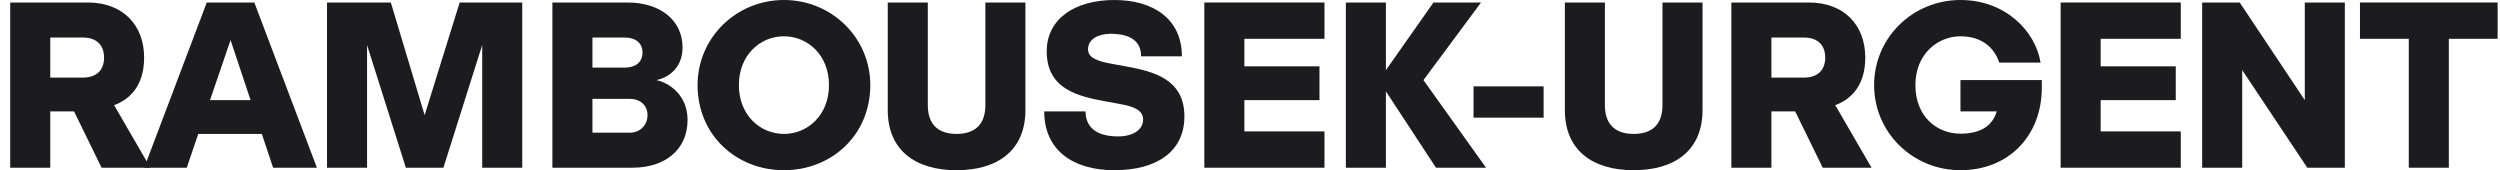
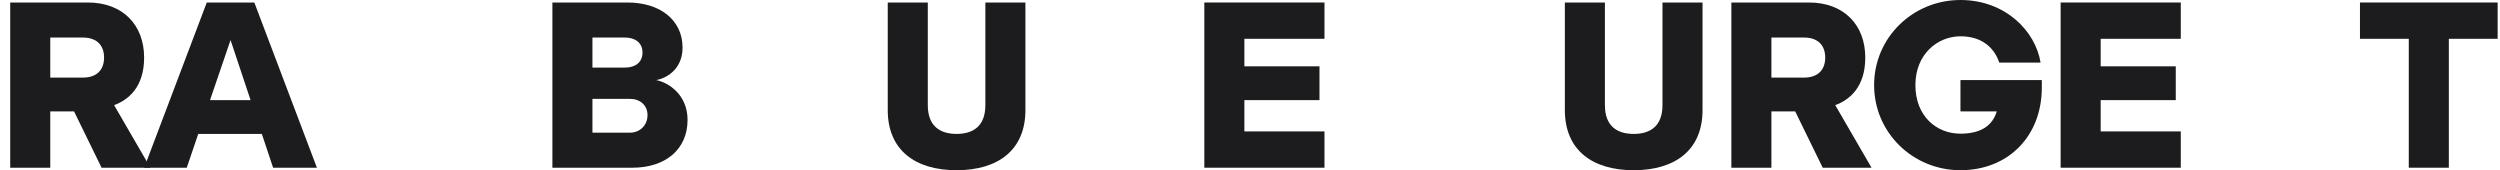
<svg xmlns="http://www.w3.org/2000/svg" width="235" height="16" viewBox="0 0 235 16" fill="none">
  <path d="M230.19 15.765H226.425V3.647H221.837V0.235H234.778V3.647H230.19V15.765Z" fill="#1C1C1E" />
-   <path d="M210.768 15.765H207.003V0.235H210.532L216.65 9.412V0.235H220.415V15.765H216.885L210.768 6.588V15.765Z" fill="#1C1C1E" />
  <path d="M204.993 15.765H193.699V0.235H204.993V3.647H197.463V6.235H204.522V9.412H197.463V12.353H204.993V15.765Z" fill="#1C1C1E" />
  <path d="M184.283 16C179.813 16 176.166 12.471 176.166 8C176.166 3.529 179.813 0 184.283 0C188.518 0 191.342 2.941 191.813 5.882H187.93C187.46 4.471 186.283 3.412 184.283 3.412C182.166 3.412 180.048 5.059 180.048 8C180.048 10.941 182.048 12.565 184.283 12.565C186.401 12.565 187.342 11.647 187.695 10.471H184.283V7.529H191.93V8.235C191.93 12.823 188.754 16 184.283 16Z" fill="#1C1C1E" />
  <path d="M166.512 15.765H162.748V0.235H170.042C173.336 0.235 175.336 2.353 175.336 5.412C175.336 8.235 173.806 9.412 172.512 9.882L175.924 15.765H171.336L168.748 10.471H166.512V15.765ZM166.512 3.529V7.294H169.571C170.983 7.294 171.571 6.471 171.571 5.412C171.571 4.353 170.983 3.529 169.571 3.529H166.512Z" fill="#1C1C1E" />
  <path d="M153.567 16C149.685 16 147.097 14.118 147.097 10.353V0.235H150.861V9.882C150.861 11.882 152.038 12.588 153.567 12.588C155.097 12.588 156.273 11.882 156.273 9.882V0.235H160.038V10.353C160.038 14.118 157.45 16 153.567 16Z" fill="#1C1C1E" />
-   <path d="M145.1 11.059H138.512V8.118H145.1V11.059Z" fill="#1C1C1E" />
-   <path d="M130.276 15.765H126.511V0.235H130.276V6.588L134.747 0.235H139.217L133.805 7.529L139.688 15.765H134.982L130.276 8.588V15.765Z" fill="#1C1C1E" />
+   <path d="M145.1 11.059H138.512H145.1V11.059Z" fill="#1C1C1E" />
  <path d="M124.501 15.765H113.207V0.235H124.501V3.647H116.972V6.235H124.031V9.412H116.972V12.353H124.501V15.765Z" fill="#1C1C1E" />
-   <path d="M104.745 16C100.863 16 98.157 14.118 98.157 10.471H102.04C102.04 11.882 102.981 12.823 105.098 12.823C106.51 12.823 107.451 12.188 107.451 11.247C107.451 10.306 106.51 10 105.216 9.765L103.922 9.529C101.334 9.059 98.392 8.376 98.392 4.824C98.392 1.812 100.981 0 104.745 0C108.393 0 111.098 1.765 111.098 5.294H107.263C107.263 3.882 106.275 3.176 104.393 3.176C103.216 3.176 102.275 3.694 102.275 4.635C102.275 5.459 103.216 5.765 104.51 6L105.804 6.235C108.393 6.706 111.334 7.412 111.334 10.941C111.334 14.235 108.745 16 104.745 16Z" fill="#1C1C1E" />
  <path d="M89.918 16C86.036 16 83.448 14.118 83.448 10.353V0.235H87.213V9.882C87.213 11.882 88.389 12.588 89.918 12.588C91.448 12.588 92.624 11.882 92.624 9.882V0.235H96.389V10.353C96.389 14.118 93.801 16 89.918 16Z" fill="#1C1C1E" />
-   <path d="M73.69 16C69.219 16 65.572 12.706 65.572 8C65.572 3.529 69.219 0 73.69 0C78.16 0 81.808 3.529 81.808 8C81.808 12.706 78.16 16 73.69 16ZM73.69 12.588C75.925 12.588 77.925 10.823 77.925 8C77.925 5.176 75.925 3.412 73.69 3.412C71.455 3.412 69.455 5.176 69.455 8C69.455 10.823 71.455 12.588 73.69 12.588Z" fill="#1C1C1E" />
  <path d="M59.454 15.765H51.925V0.235H58.984C62.042 0.235 64.16 1.882 64.16 4.471C64.16 6.353 62.866 7.294 61.69 7.529C62.866 7.765 64.631 8.918 64.631 11.271C64.631 14.071 62.513 15.765 59.454 15.765ZM55.69 3.529V6.353H58.748C59.69 6.353 60.395 5.882 60.395 4.941C60.395 4 59.69 3.529 58.748 3.529H55.69ZM55.69 9.294V12.471H59.219C60.16 12.471 60.866 11.765 60.866 10.823C60.866 9.882 60.16 9.294 59.219 9.294H55.69Z" fill="#1C1C1E" />
-   <path d="M34.504 15.765H30.739V0.235H36.739L39.916 10.823L43.21 0.235H49.092V15.765H45.328V4.235L41.68 15.765H38.151L34.504 4.235V15.765Z" fill="#1C1C1E" />
  <path d="M29.79 15.765H25.672L24.613 12.588H18.637L17.554 15.765H13.554L19.437 0.235H23.907L29.79 15.765ZM21.672 3.765L19.742 9.412H23.554L21.672 3.765Z" fill="#1C1C1E" />
  <path d="M4.725 15.765H0.96V0.235H8.254C11.548 0.235 13.548 2.353 13.548 5.412C13.548 8.235 12.019 9.412 10.725 9.882L14.136 15.765H9.548L6.96 10.471H4.725V15.765ZM4.725 3.529V7.294H7.783C9.195 7.294 9.783 6.471 9.783 5.412C9.783 4.353 9.195 3.529 7.783 3.529H4.725Z" fill="#1C1C1E" />
</svg>